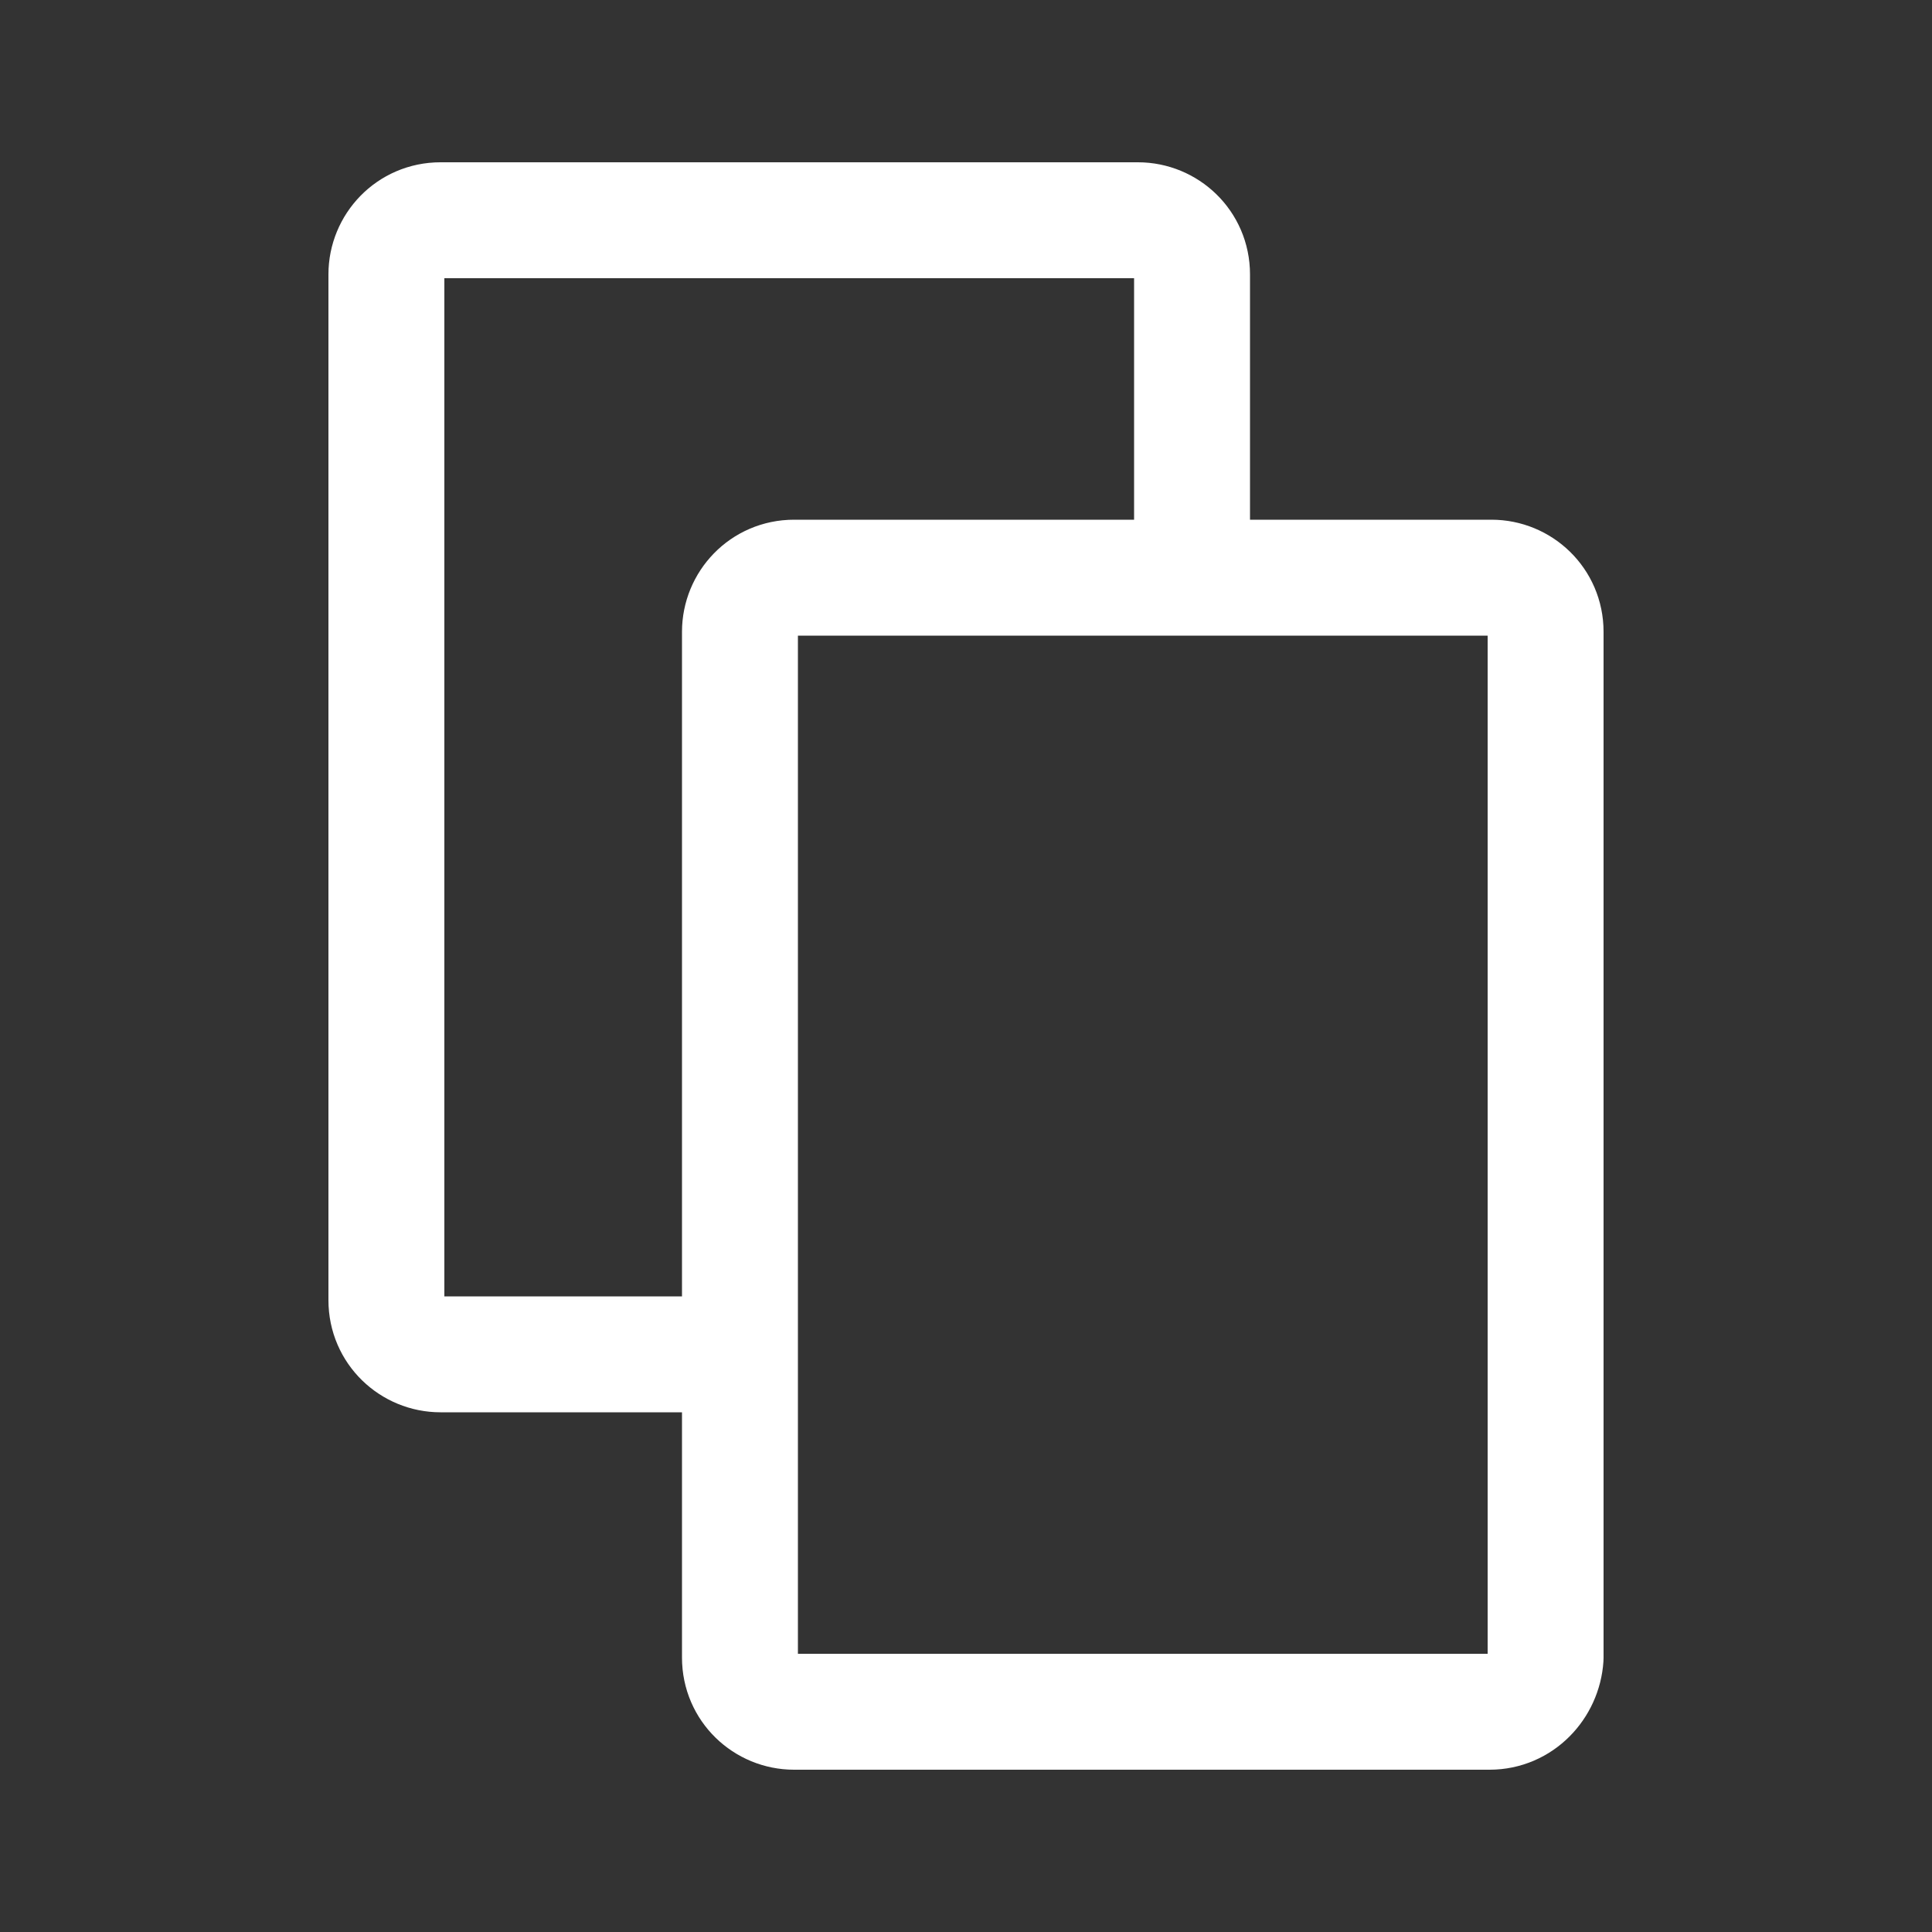
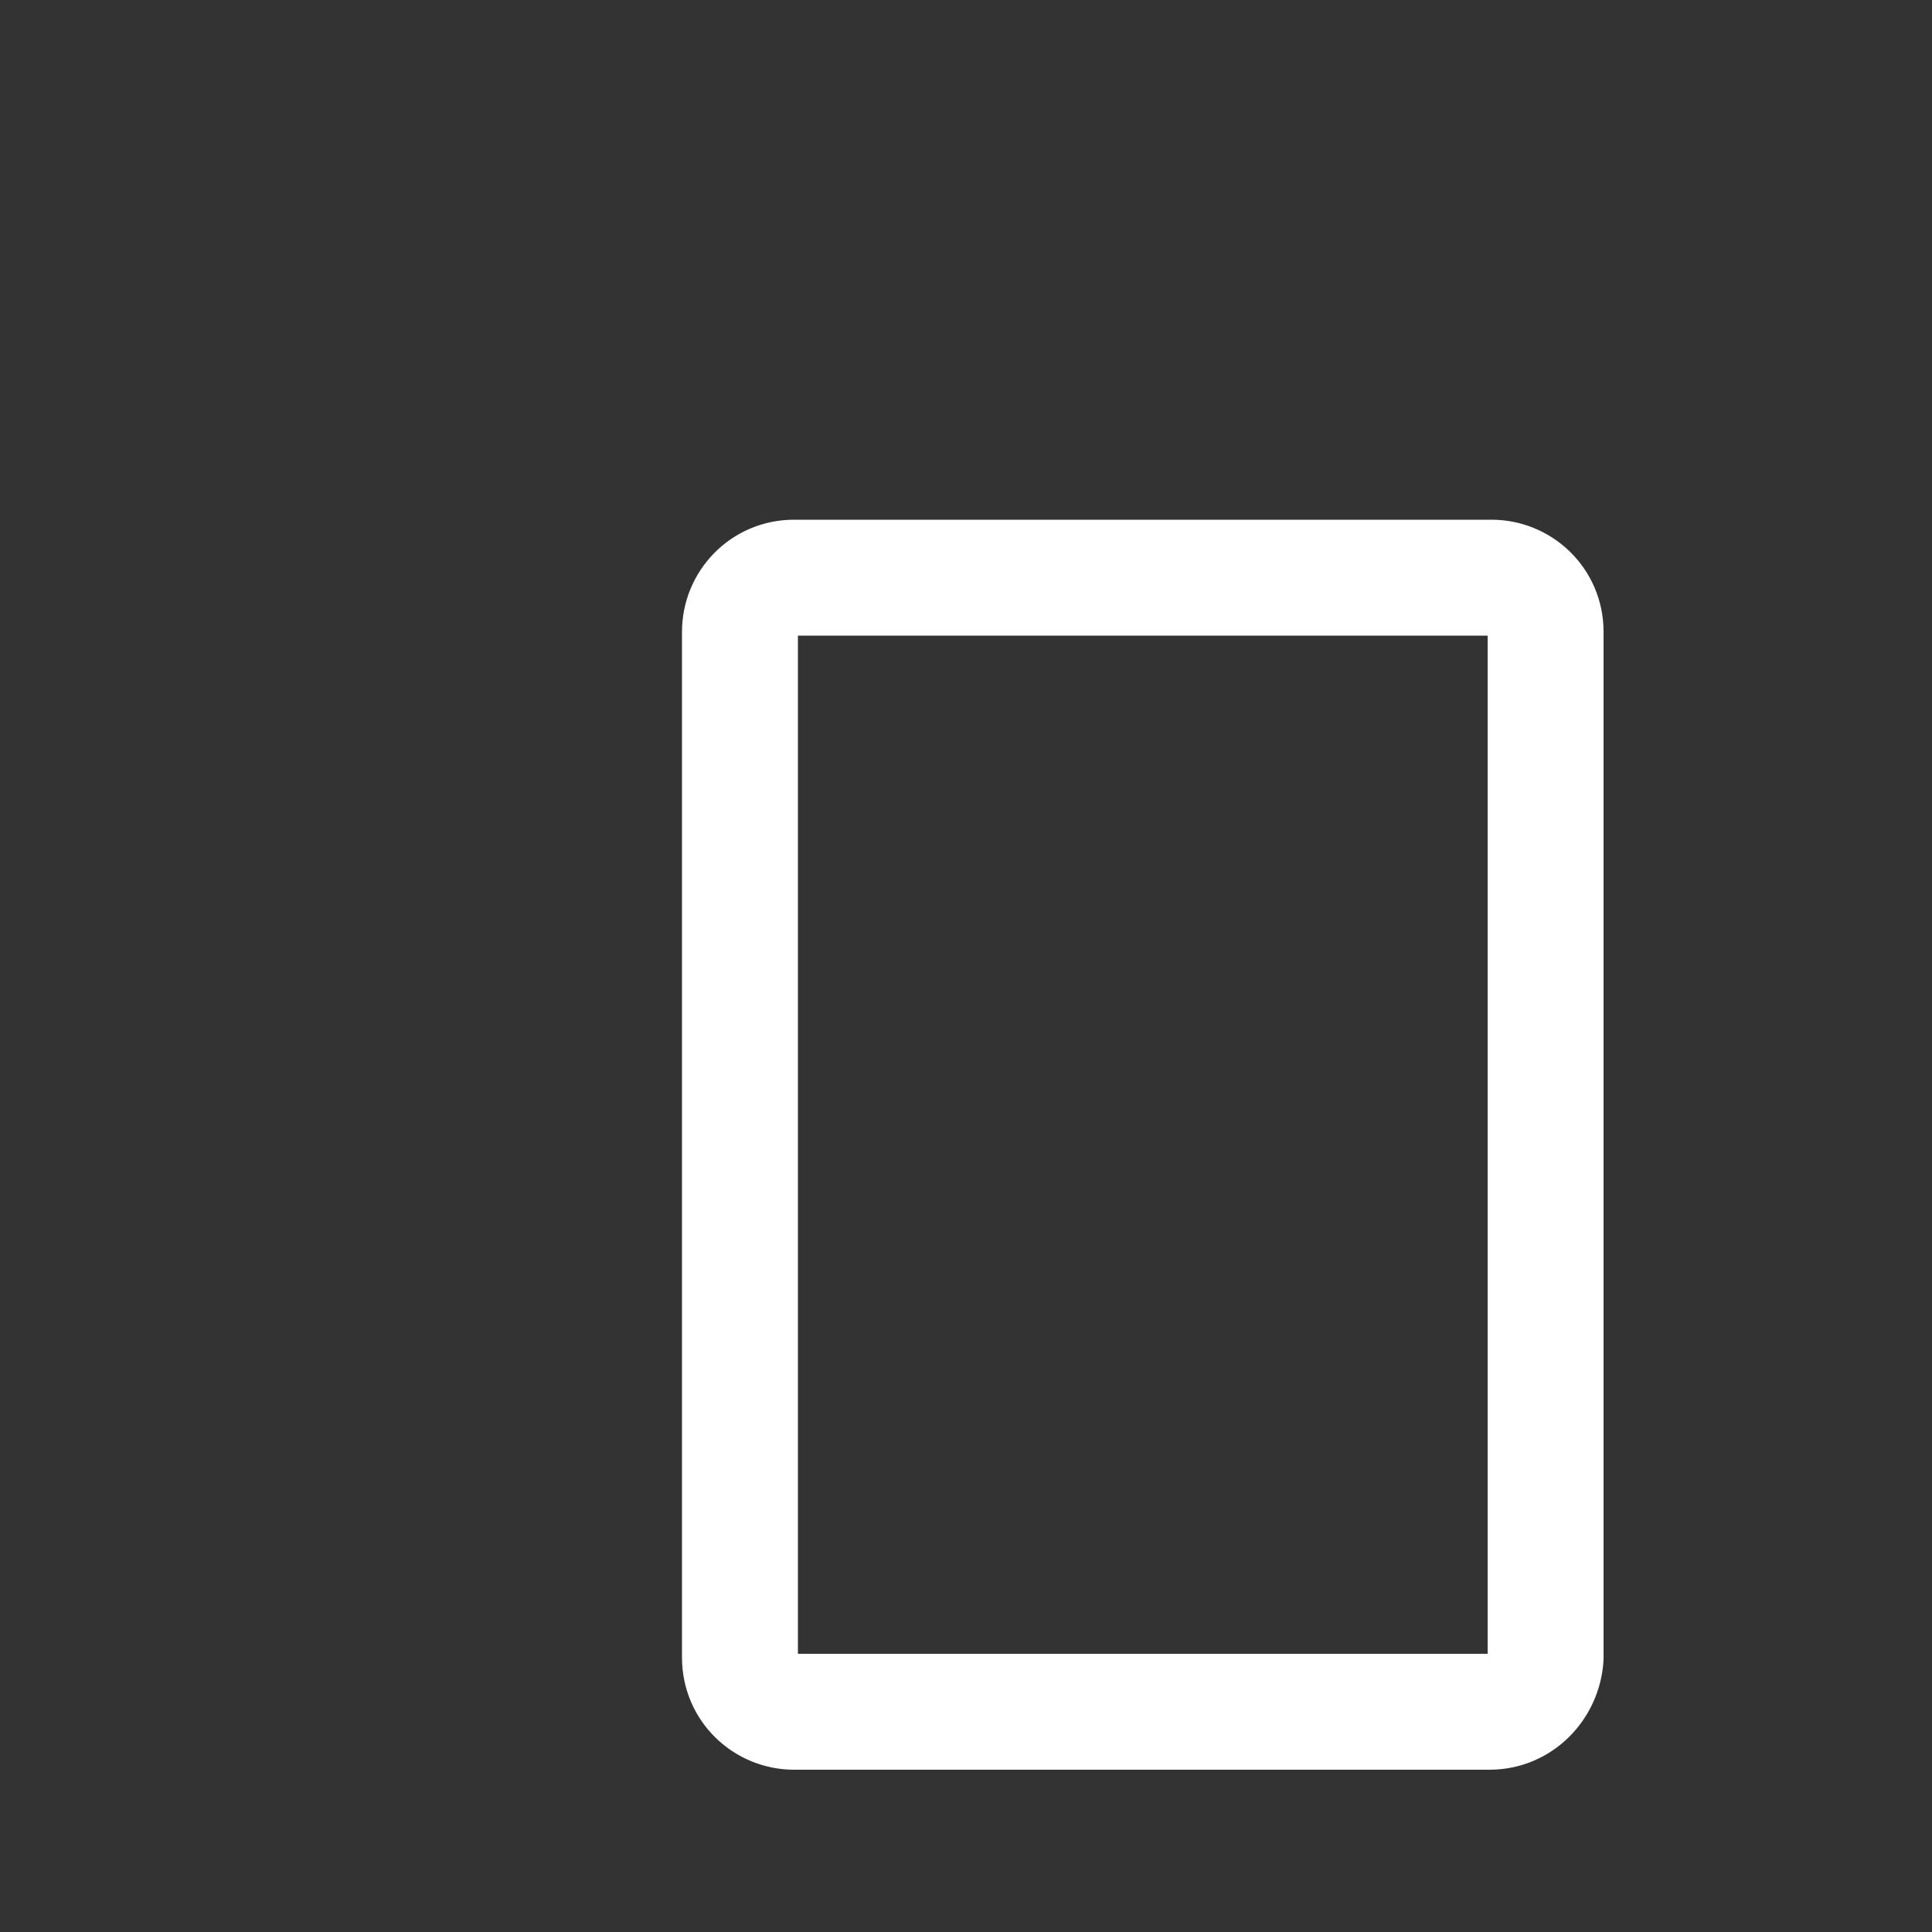
<svg xmlns="http://www.w3.org/2000/svg" version="1.1" id="katman_1" x="0px" y="0px" viewBox="0 0 100 100" style="enable-background:new 0 0 100 100;" xml:space="preserve">
  <rect x="0" y="0" width="100" height="100" fill="#333333" stroke="none" />
  <style type="text/css">
	.st0{fill:none;stroke:#FFFFFF;stroke-width:6;stroke-linejoin:round;stroke-miterlimit:10;}
</style>
  <g>
-     <path class="st0" d="M38.5,70.1H22.8c-1.5,0-2.8-1.2-2.8-2.8V14.2c0-1.5,1.2-2.8,2.8-2.8h36.1c1.5,0,2.8,1.2,2.8,2.8v15.7" />
    <path class="st0" d="M77.1,88.6h-36c-1.5,0-2.8-1.2-2.8-2.8V32.7c0-1.5,1.2-2.8,2.8-2.8h36.1c1.5,0,2.8,1.2,2.8,2.8v53.1   C79.9,87.3,78.7,88.6,77.1,88.6z" />
  </g>
</svg>